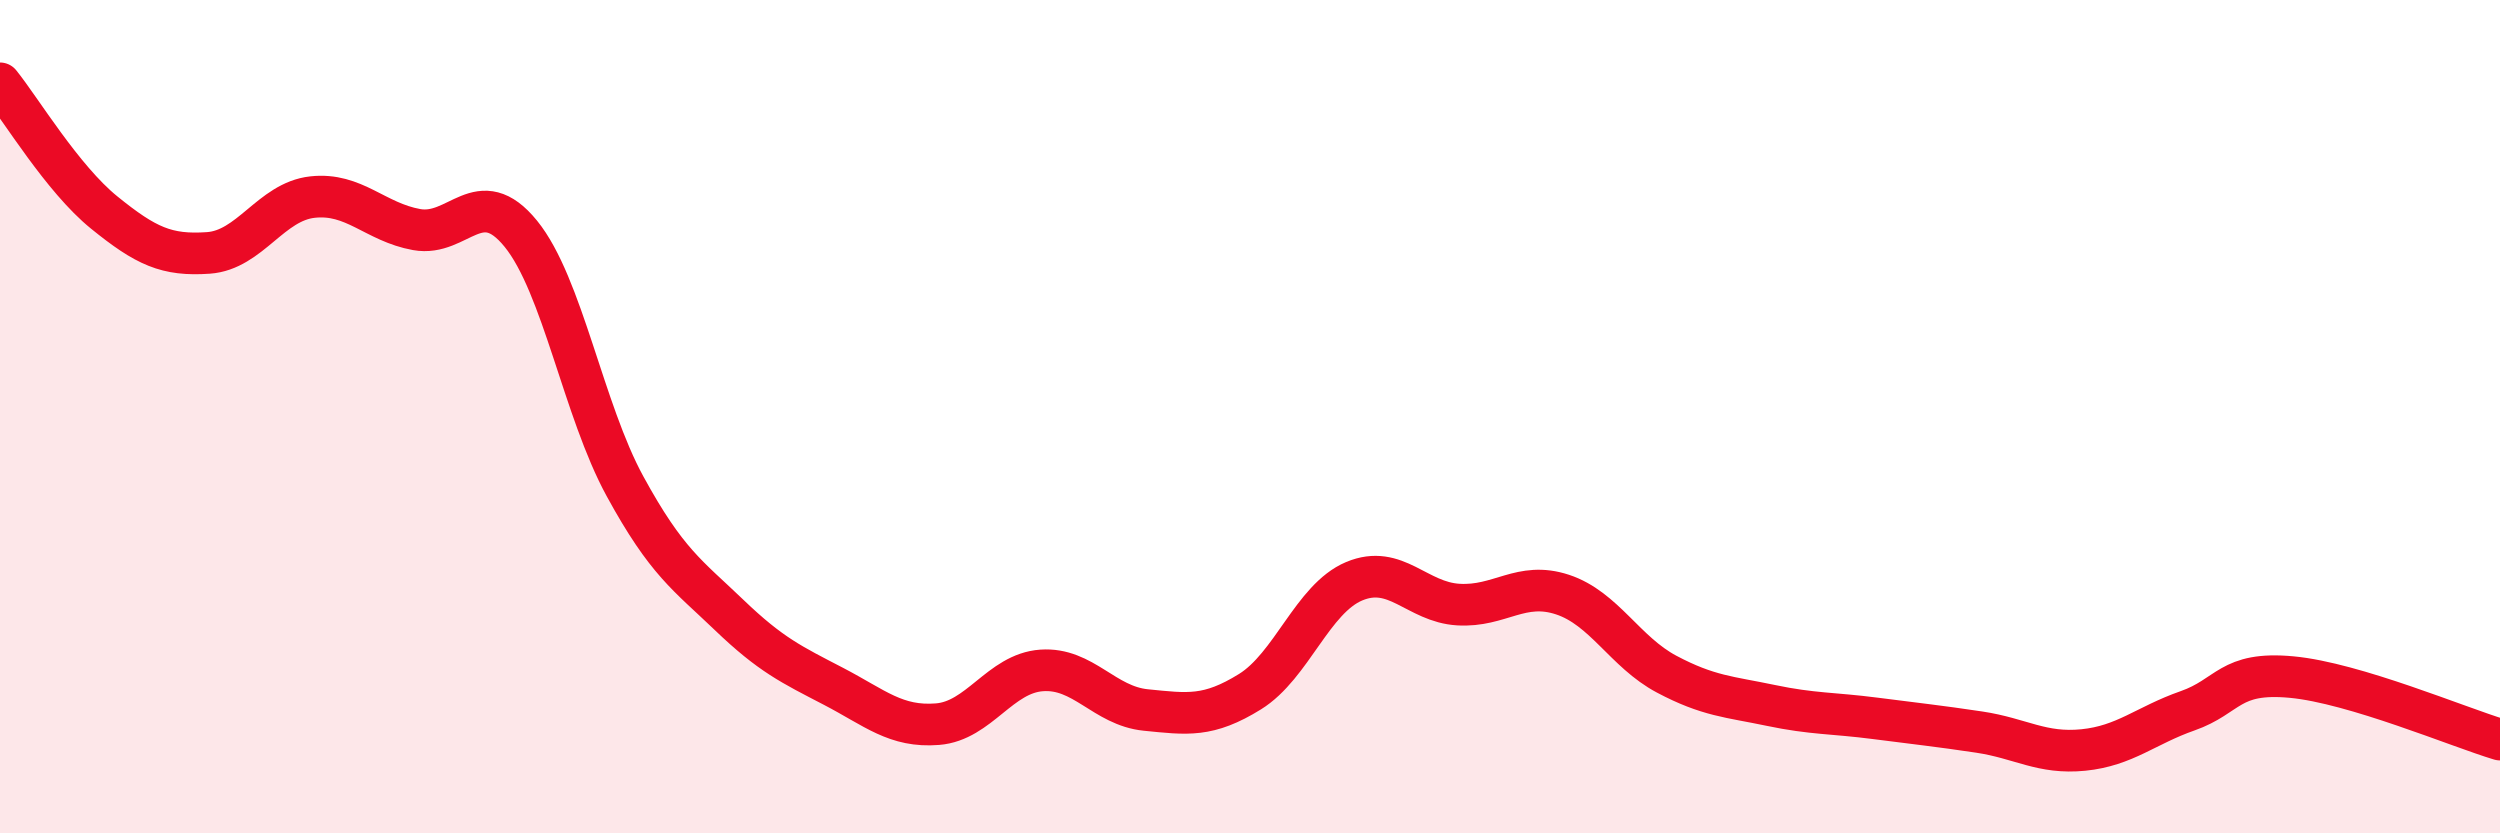
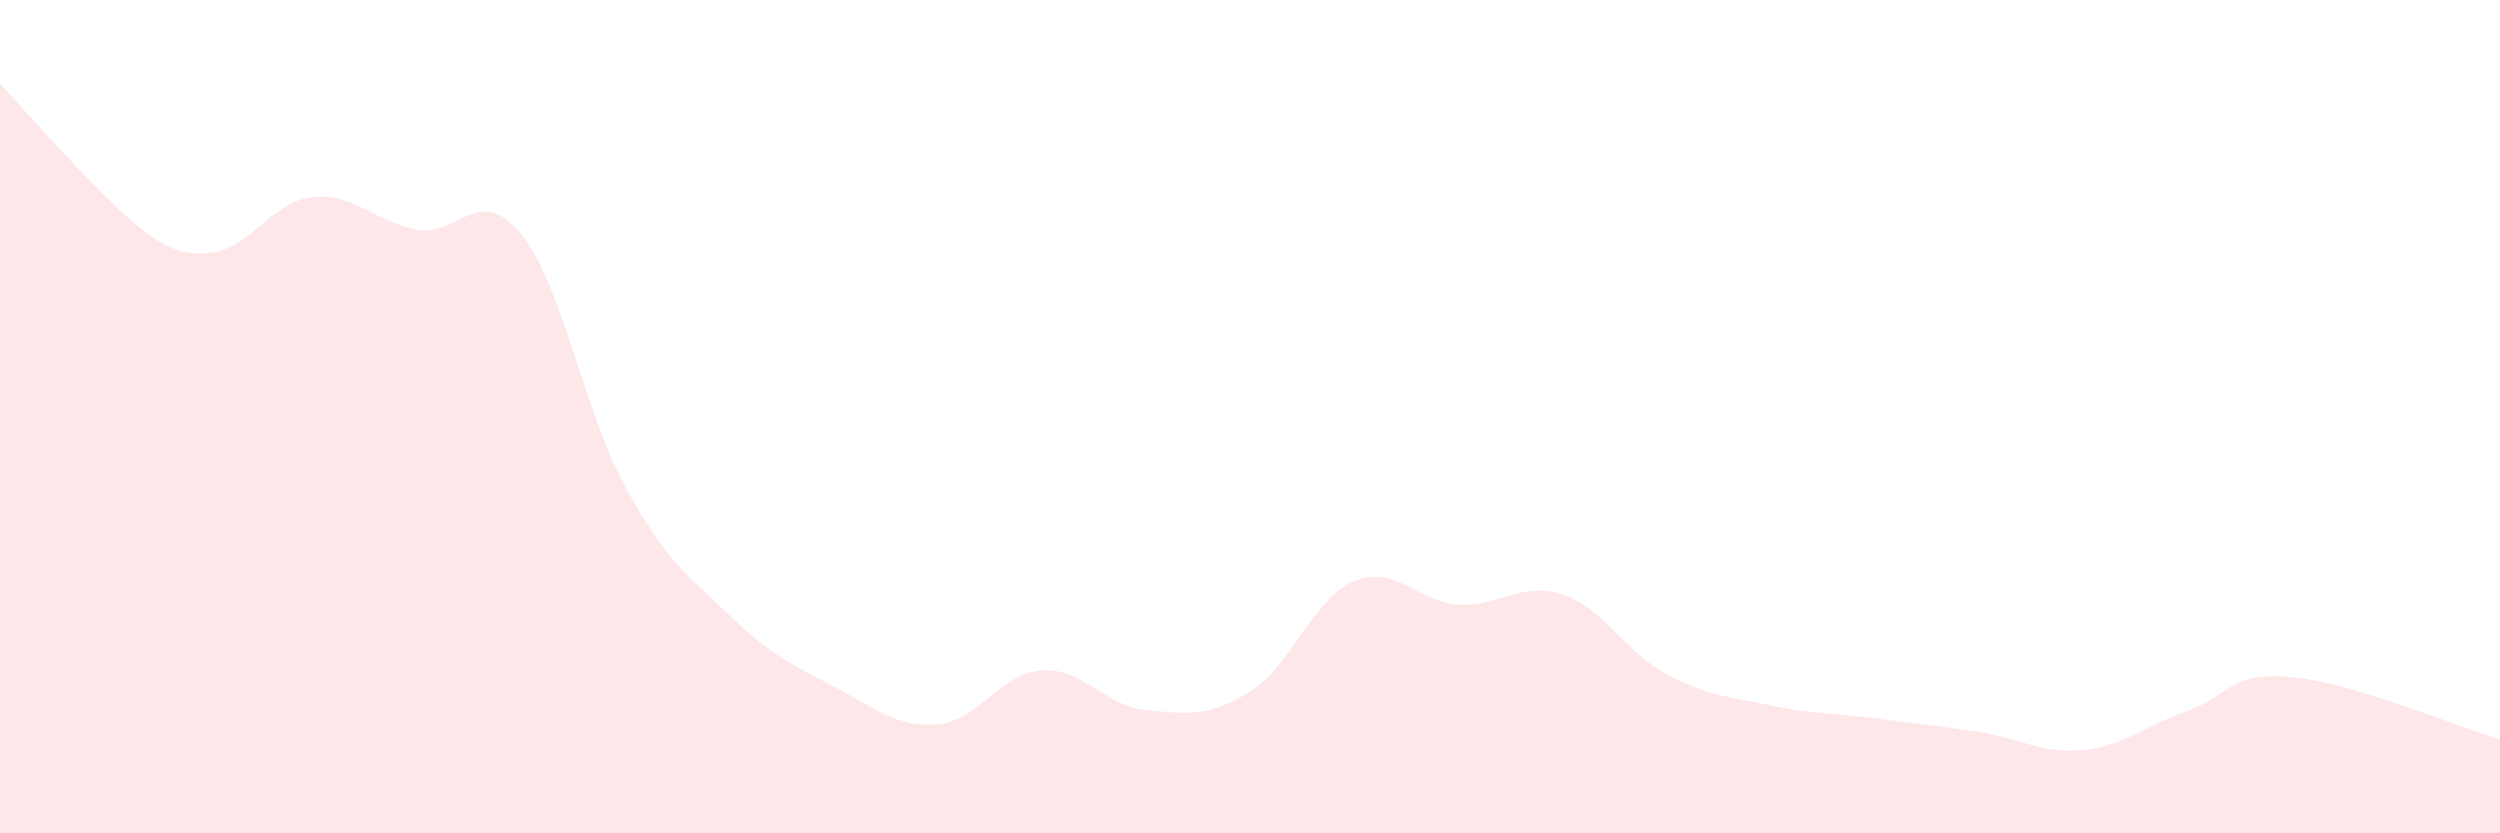
<svg xmlns="http://www.w3.org/2000/svg" width="60" height="20" viewBox="0 0 60 20">
-   <path d="M 0,2 C 0.5,2.62 1.5,4.29 2.5,5.1 C 3.5,5.91 4,6.14 5,6.07 C 6,6 6.5,4.84 7.5,4.73 C 8.5,4.62 9,5.33 10,5.51 C 11,5.69 11.5,4.38 12.5,5.61 C 13.5,6.84 14,9.84 15,11.67 C 16,13.5 16.5,13.8 17.5,14.76 C 18.5,15.72 19,15.95 20,16.47 C 21,16.99 21.5,17.46 22.5,17.38 C 23.5,17.3 24,16.16 25,16.09 C 26,16.02 26.5,16.94 27.5,17.04 C 28.5,17.14 29,17.22 30,16.6 C 31,15.98 31.5,14.37 32.5,13.95 C 33.5,13.53 34,14.45 35,14.51 C 36,14.57 36.5,13.94 37.5,14.27 C 38.5,14.6 39,15.65 40,16.18 C 41,16.71 41.5,16.72 42.5,16.93 C 43.5,17.14 44,17.11 45,17.24 C 46,17.37 46.5,17.42 47.5,17.57 C 48.5,17.72 49,18.1 50,18 C 51,17.9 51.5,17.41 52.5,17.06 C 53.5,16.71 53.5,16.11 55,16.25 C 56.5,16.39 59,17.45 60,17.75L60 20L0 20Z" fill="#EB0A25" opacity="0.1" stroke-linecap="round" stroke-linejoin="round" />
-   <path d="M 0,2 C 0.5,2.62 1.5,4.29 2.5,5.1 C 3.5,5.91 4,6.14 5,6.07 C 6,6 6.5,4.84 7.5,4.73 C 8.5,4.62 9,5.33 10,5.51 C 11,5.69 11.5,4.38 12.5,5.61 C 13.5,6.84 14,9.84 15,11.67 C 16,13.5 16.5,13.8 17.5,14.76 C 18.5,15.72 19,15.95 20,16.47 C 21,16.99 21.5,17.46 22.5,17.38 C 23.5,17.3 24,16.16 25,16.09 C 26,16.02 26.5,16.94 27.5,17.04 C 28.5,17.14 29,17.22 30,16.6 C 31,15.98 31.5,14.37 32.5,13.95 C 33.5,13.53 34,14.45 35,14.51 C 36,14.57 36.5,13.94 37.5,14.27 C 38.5,14.6 39,15.65 40,16.18 C 41,16.71 41.5,16.72 42.5,16.93 C 43.5,17.14 44,17.11 45,17.24 C 46,17.37 46.5,17.42 47.5,17.57 C 48.5,17.72 49,18.1 50,18 C 51,17.9 51.5,17.41 52.5,17.06 C 53.5,16.71 53.5,16.11 55,16.25 C 56.5,16.39 59,17.45 60,17.75" stroke="#EB0A25" stroke-width="1" fill="none" stroke-linecap="round" stroke-linejoin="round" />
+   <path d="M 0,2 C 3.5,5.91 4,6.14 5,6.07 C 6,6 6.5,4.84 7.5,4.73 C 8.5,4.62 9,5.33 10,5.51 C 11,5.69 11.5,4.38 12.5,5.61 C 13.5,6.84 14,9.84 15,11.67 C 16,13.5 16.5,13.8 17.5,14.76 C 18.5,15.72 19,15.95 20,16.47 C 21,16.99 21.5,17.46 22.5,17.38 C 23.5,17.3 24,16.16 25,16.09 C 26,16.02 26.5,16.94 27.5,17.04 C 28.5,17.14 29,17.22 30,16.6 C 31,15.98 31.5,14.37 32.5,13.95 C 33.5,13.53 34,14.45 35,14.51 C 36,14.57 36.5,13.94 37.5,14.27 C 38.5,14.6 39,15.65 40,16.18 C 41,16.71 41.5,16.72 42.5,16.93 C 43.5,17.14 44,17.11 45,17.24 C 46,17.37 46.5,17.42 47.5,17.57 C 48.5,17.72 49,18.1 50,18 C 51,17.9 51.5,17.41 52.5,17.06 C 53.5,16.71 53.5,16.11 55,16.25 C 56.5,16.39 59,17.45 60,17.75L60 20L0 20Z" fill="#EB0A25" opacity="0.1" stroke-linecap="round" stroke-linejoin="round" />
</svg>